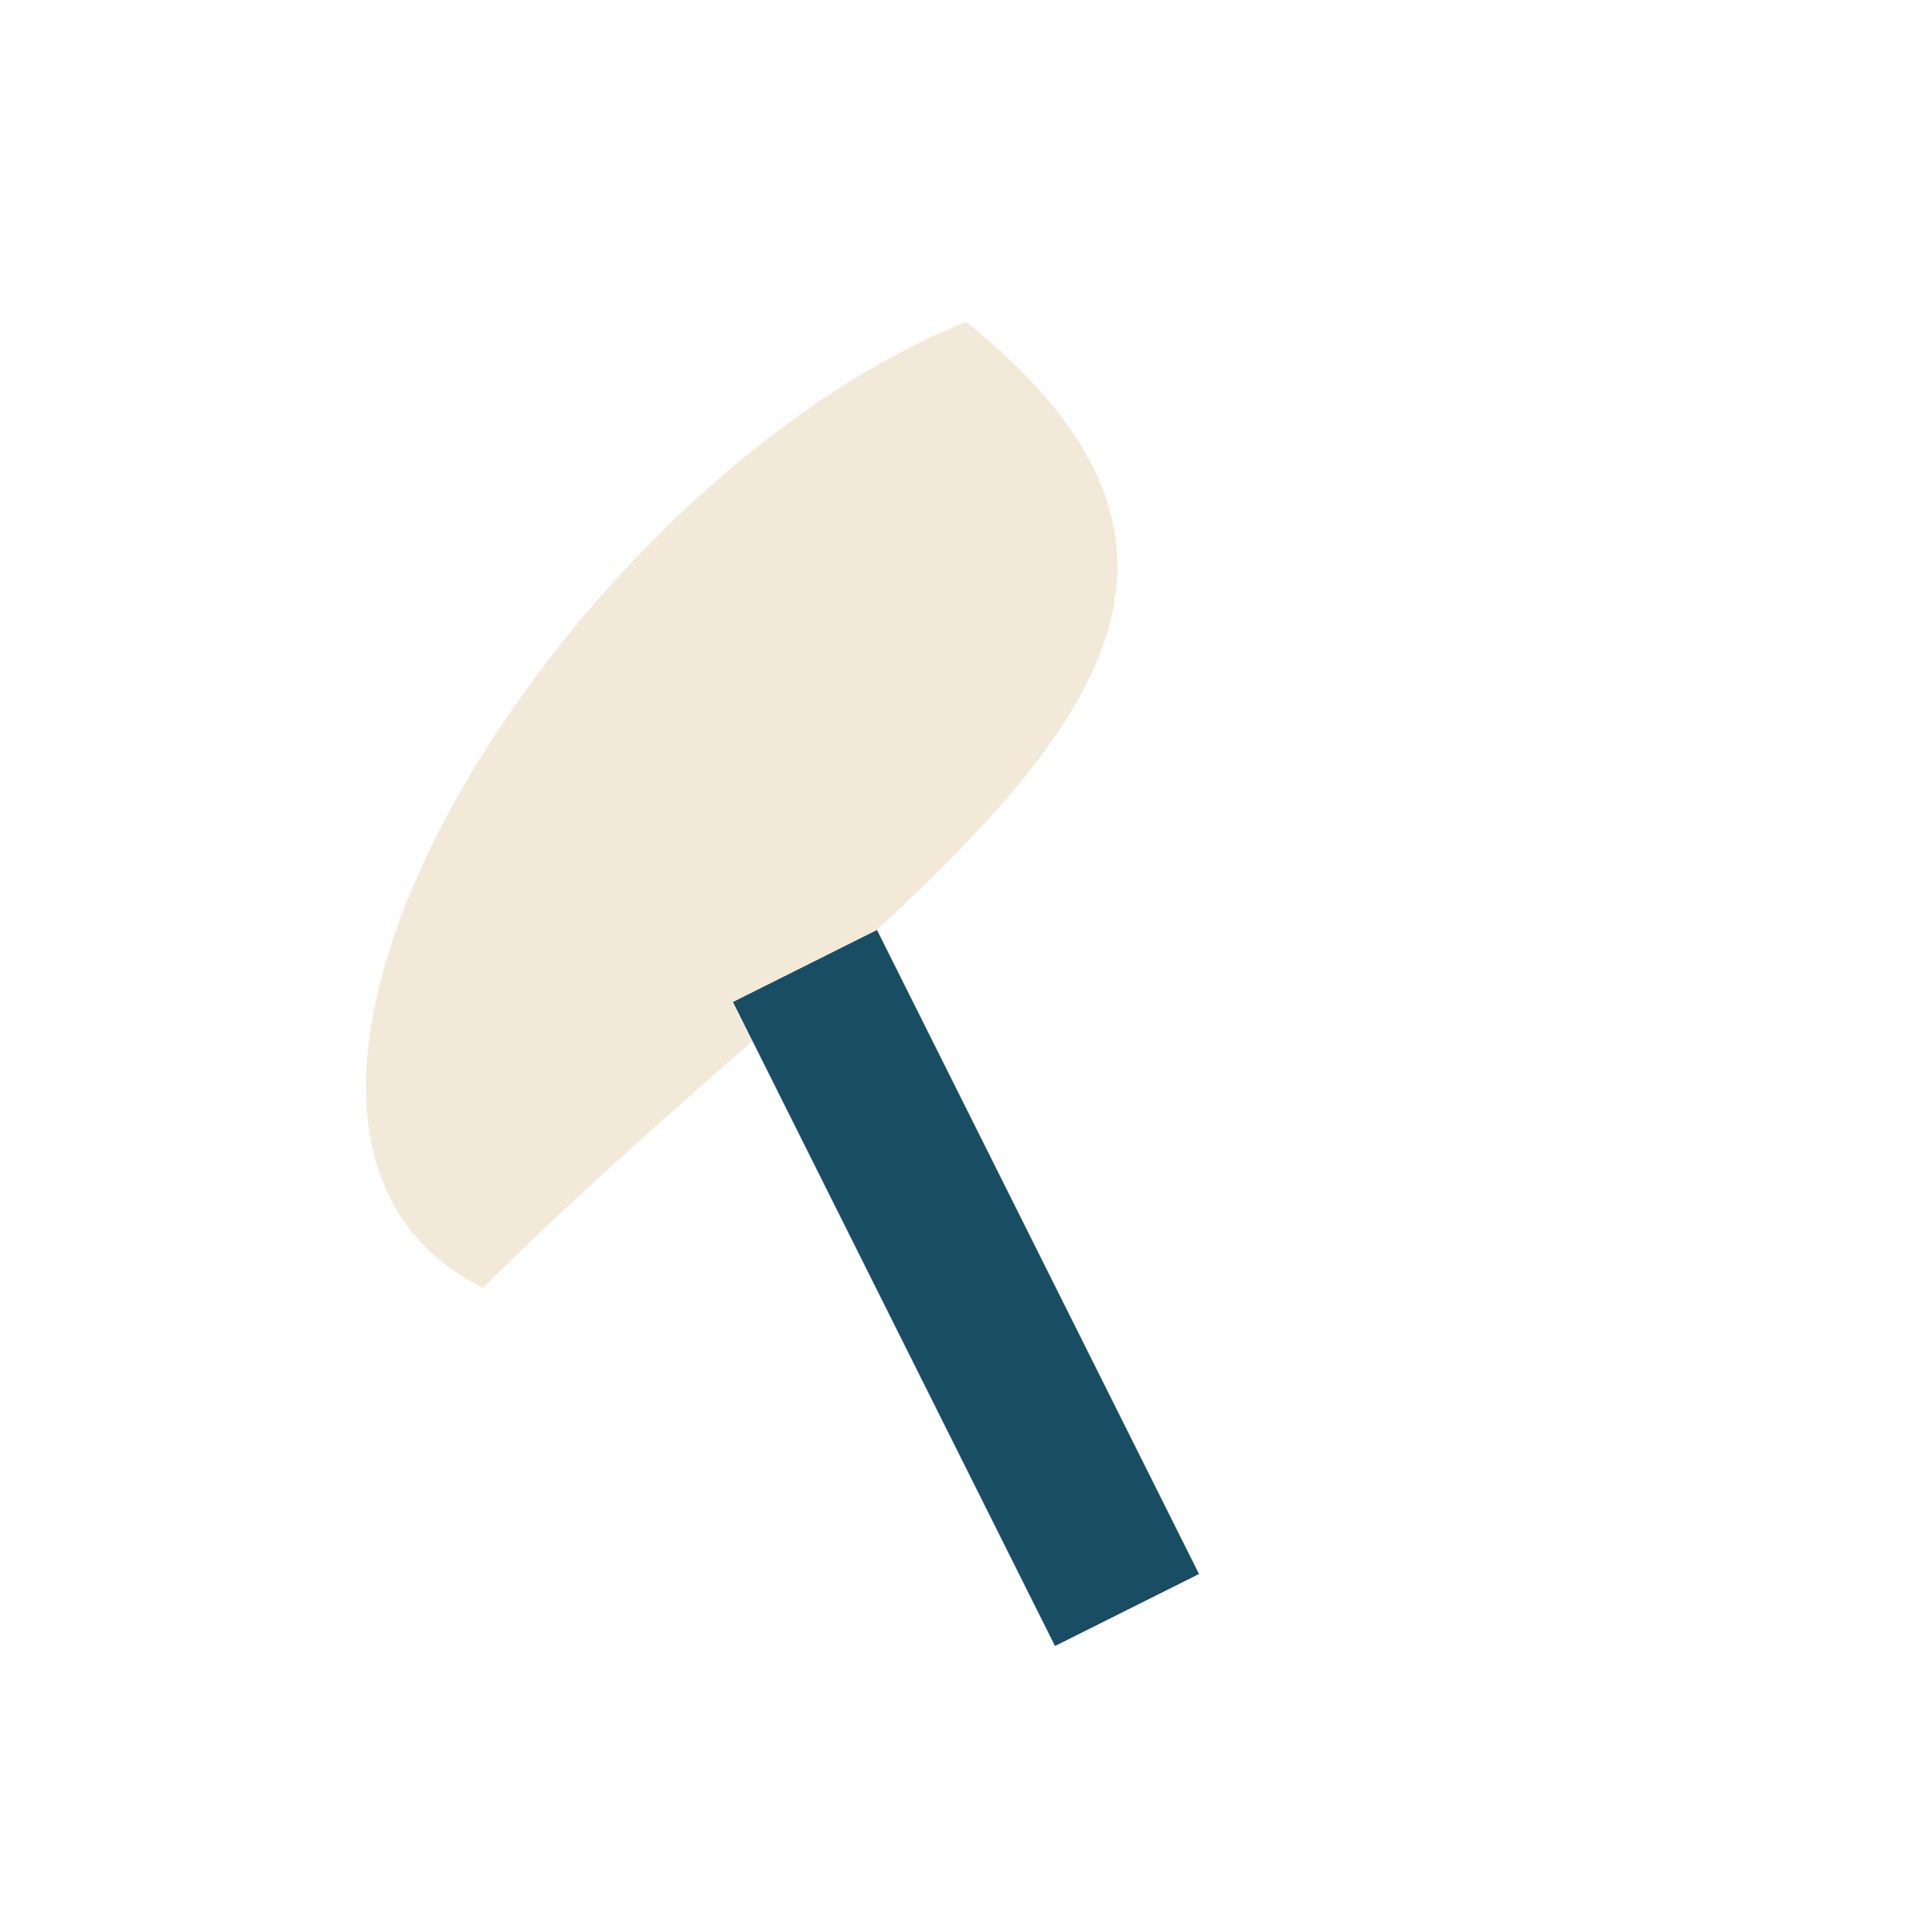
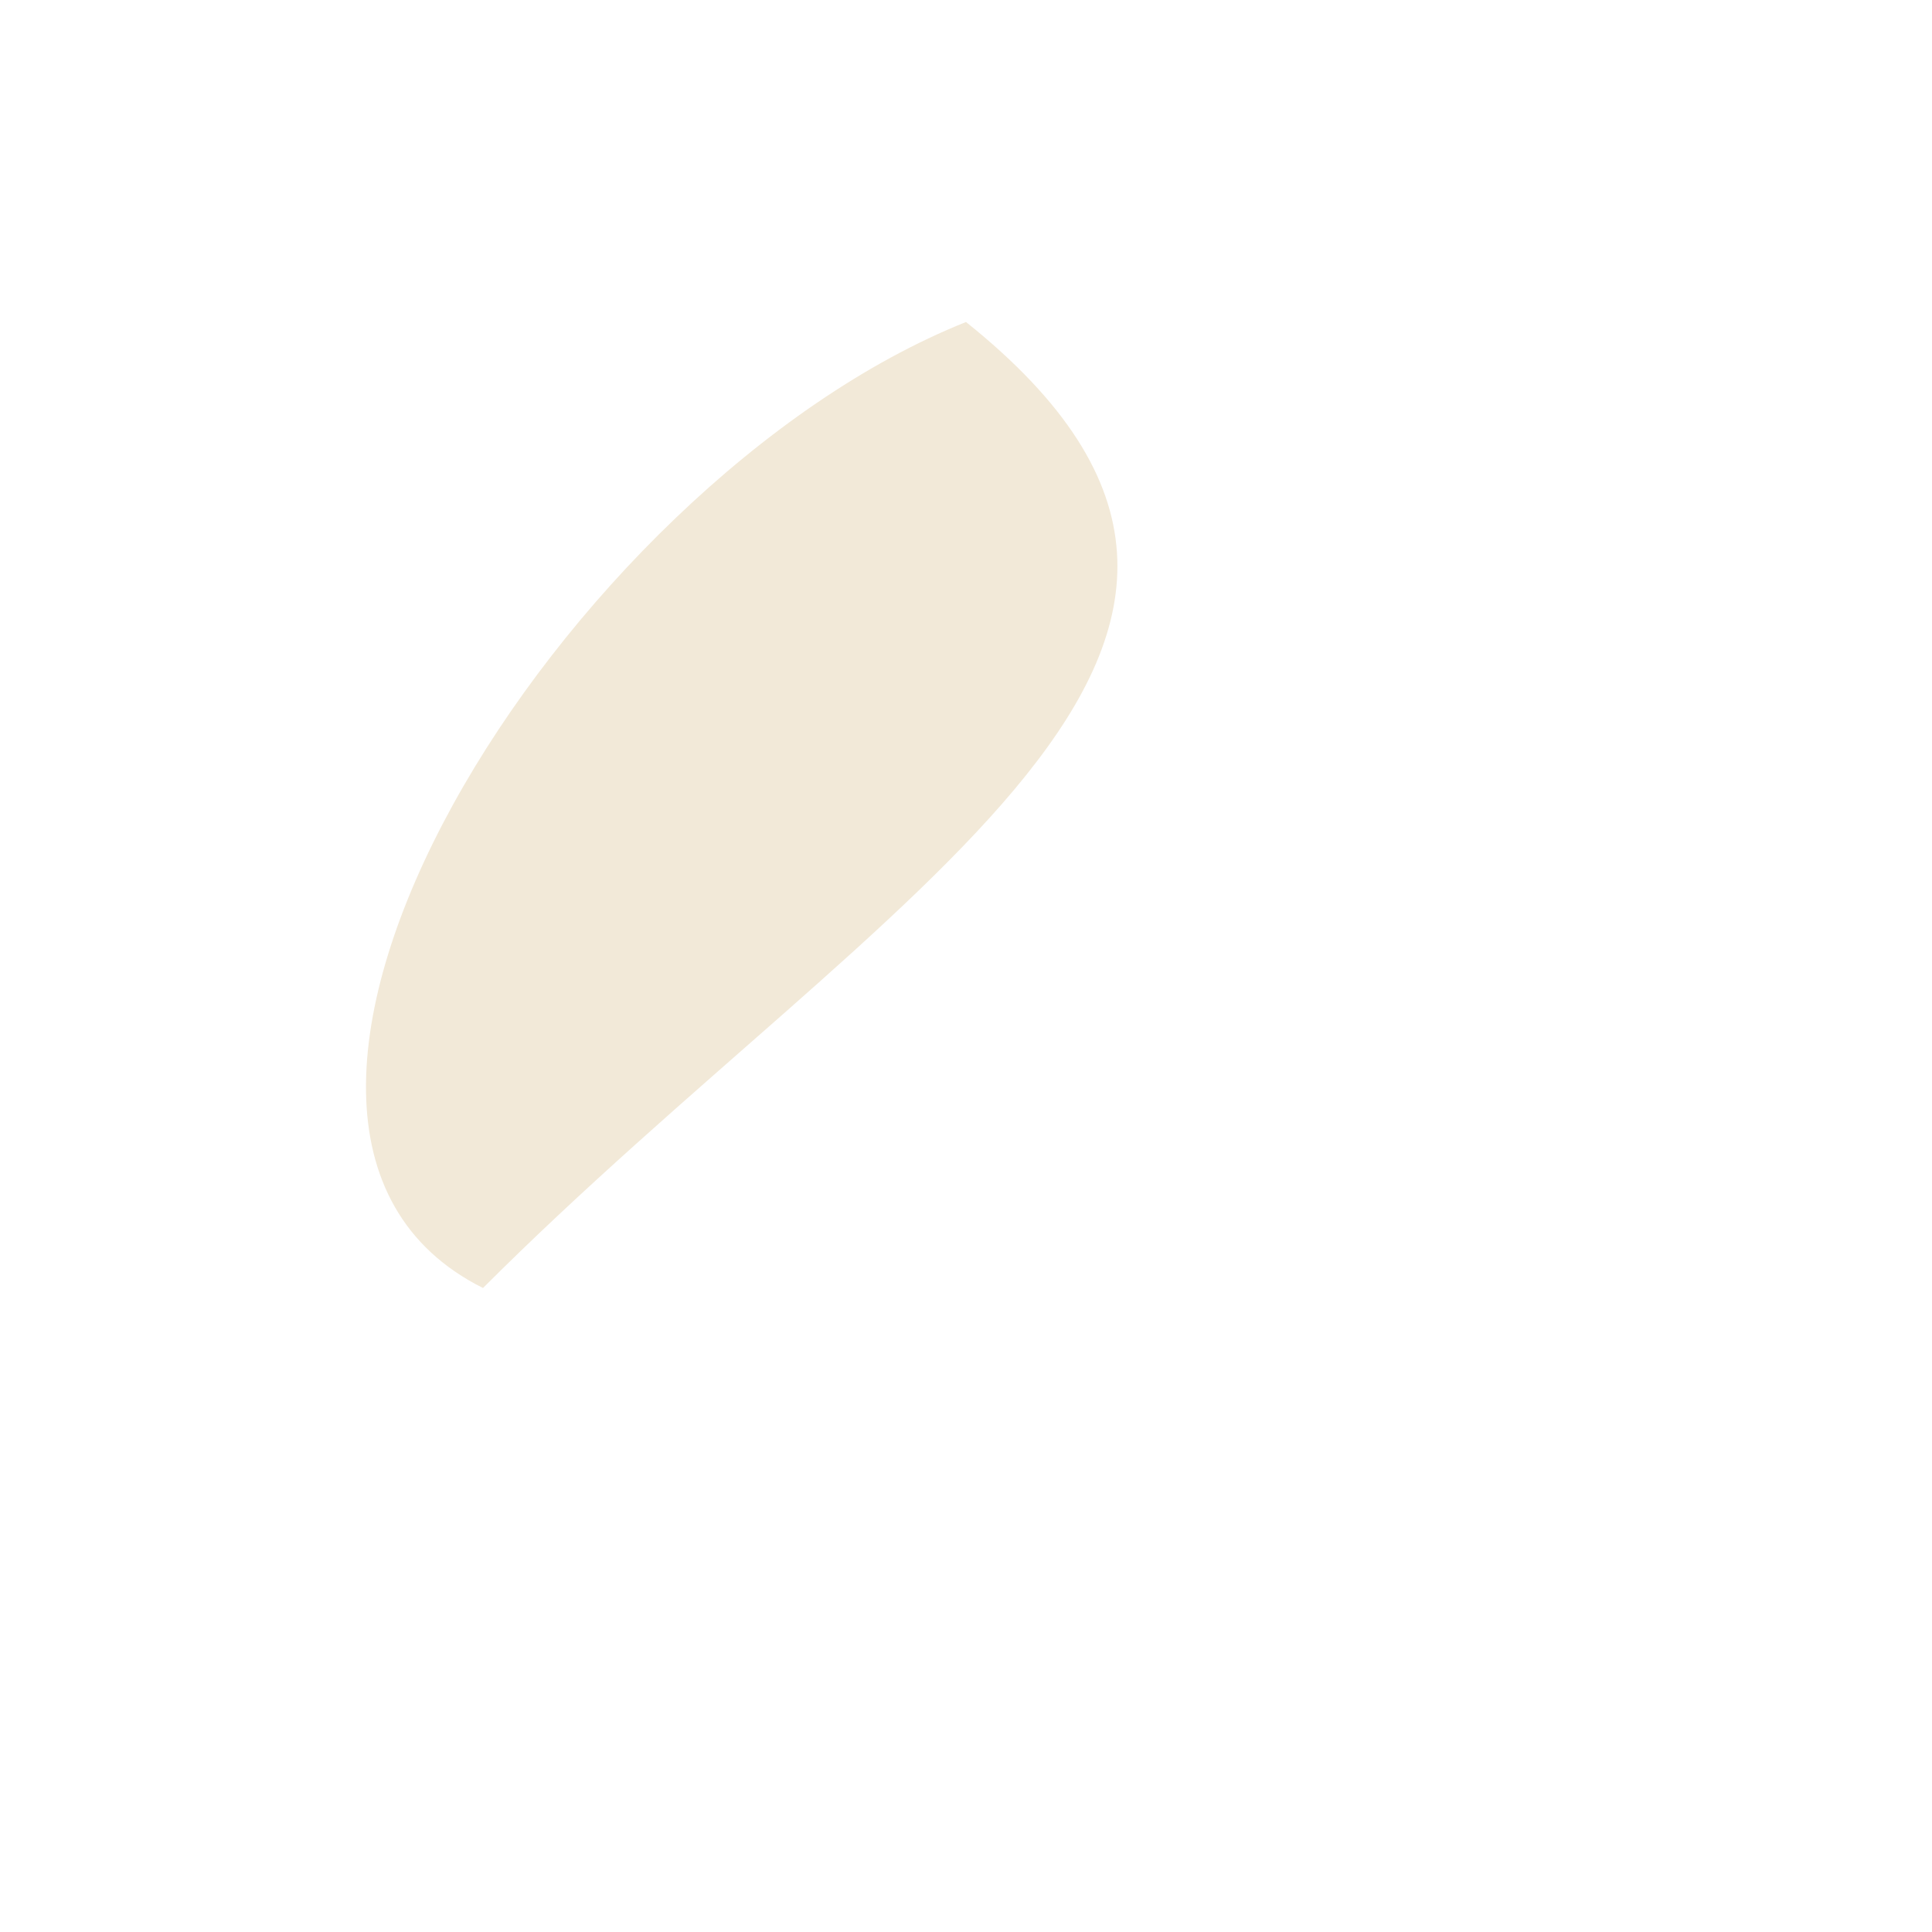
<svg xmlns="http://www.w3.org/2000/svg" width="24" height="24" viewBox="0 0 24 24">
-   <path d="M6 16c5-5 11-8 6-12-5 2-10 10-6 12z" fill="#F2E9D8" />
-   <path d="M10 12l4 8" stroke="#184D63" stroke-width="2" />
+   <path d="M6 16c5-5 11-8 6-12-5 2-10 10-6 12" fill="#F2E9D8" />
</svg>